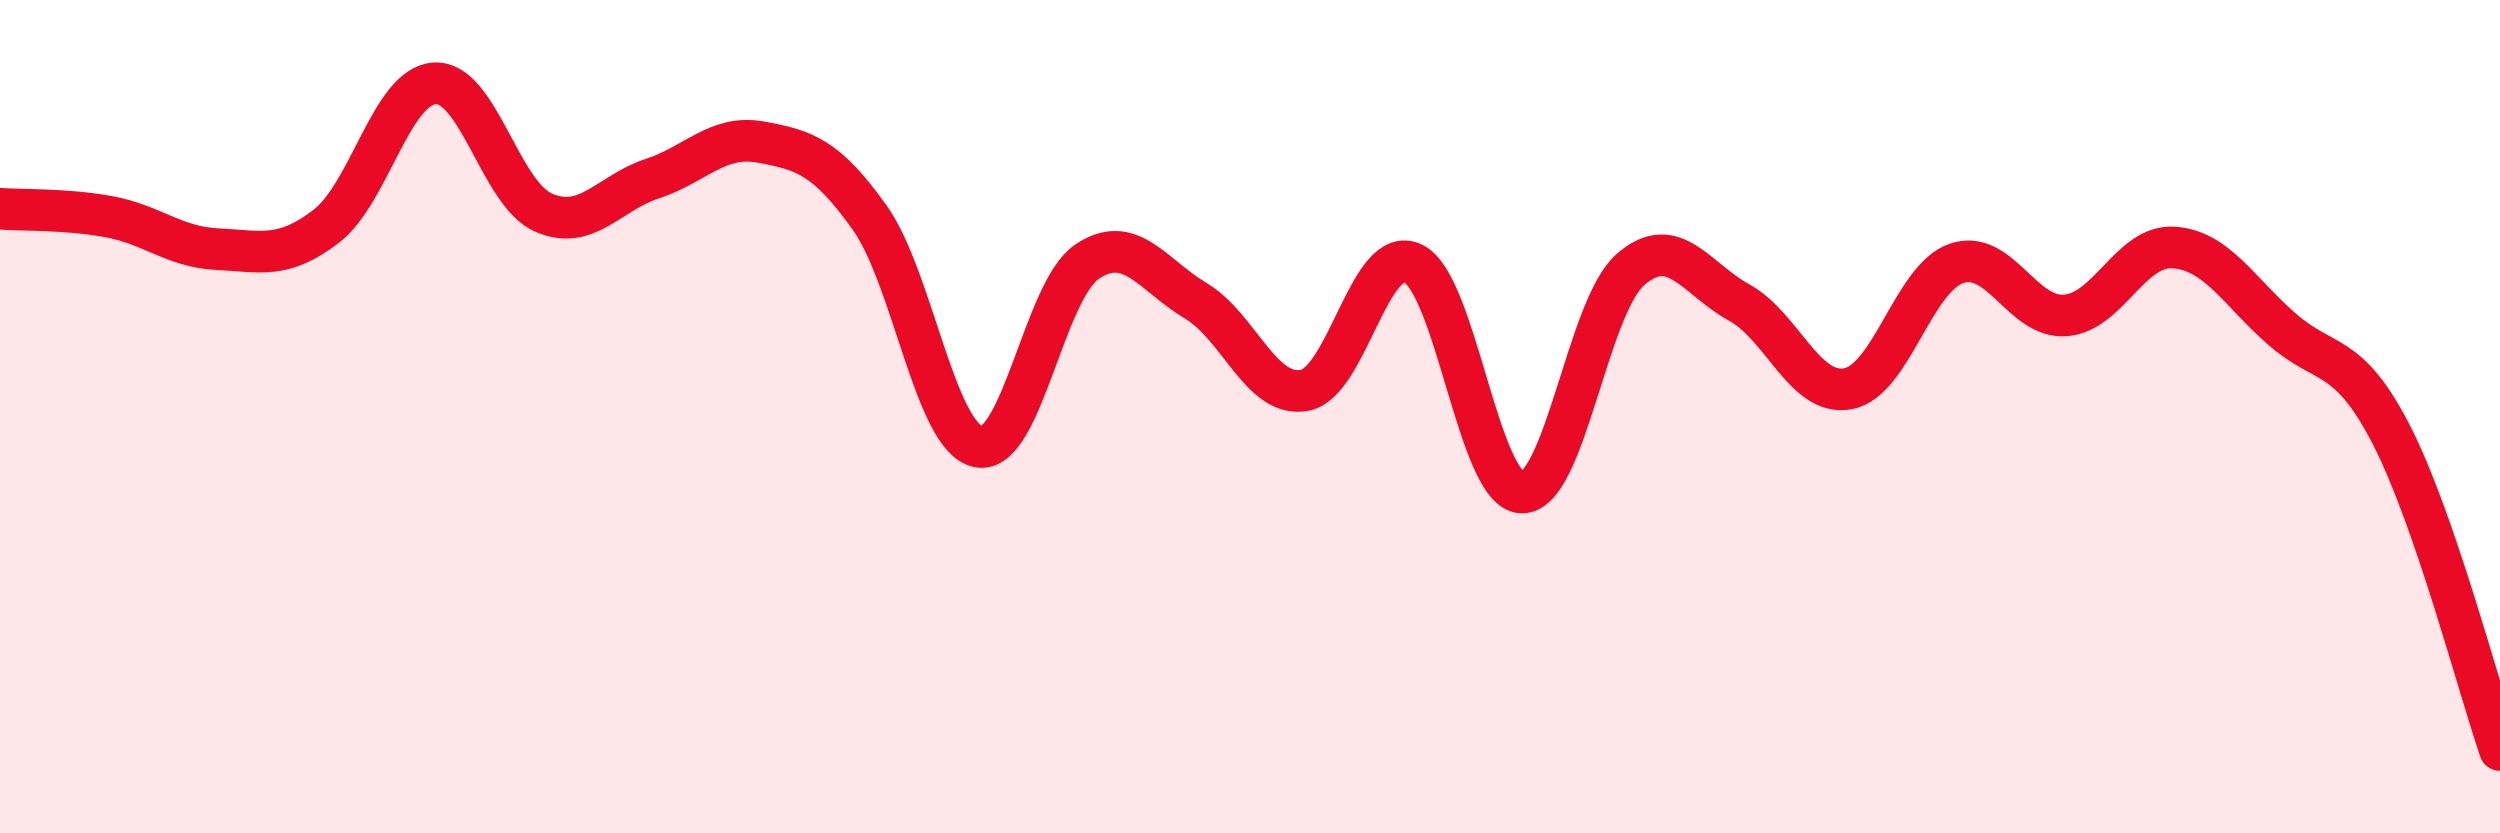
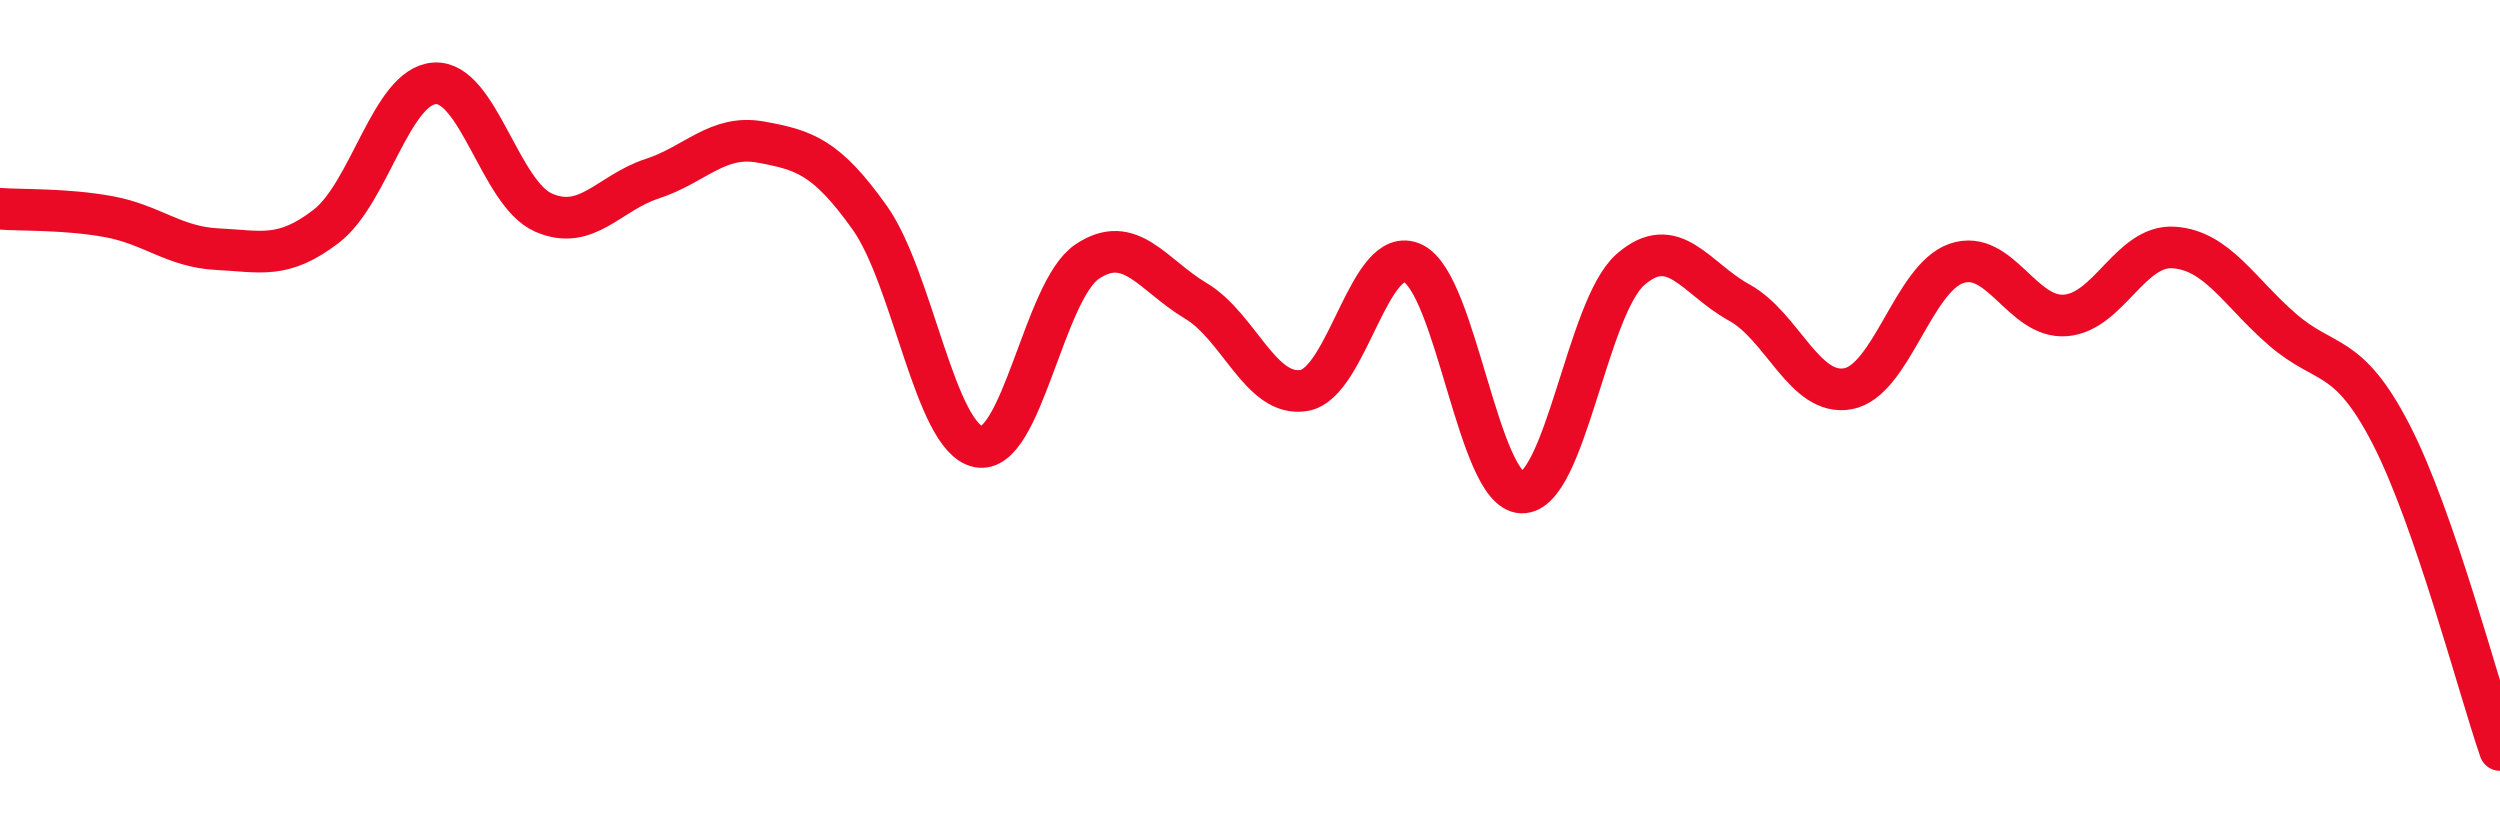
<svg xmlns="http://www.w3.org/2000/svg" width="60" height="20" viewBox="0 0 60 20">
-   <path d="M 0,5.01 C 0.52,5.05 1.57,5.01 2.61,5.2 C 3.65,5.39 4.18,5.93 5.22,5.98 C 6.26,6.03 6.79,6.23 7.83,5.43 C 8.87,4.63 9.39,2.07 10.43,2 C 11.47,1.93 12,4.64 13.04,5.1 C 14.08,5.56 14.61,4.63 15.65,4.29 C 16.69,3.95 17.22,3.22 18.26,3.41 C 19.3,3.6 19.83,3.76 20.87,5.22 C 21.91,6.68 22.44,10.51 23.48,10.72 C 24.52,10.93 25.05,6.98 26.09,6.28 C 27.13,5.58 27.66,6.6 28.7,7.22 C 29.74,7.84 30.26,9.55 31.3,9.37 C 32.34,9.19 32.87,5.83 33.91,6.32 C 34.95,6.81 35.48,11.79 36.52,11.82 C 37.56,11.85 38.09,7.38 39.13,6.47 C 40.17,5.56 40.7,6.69 41.74,7.26 C 42.78,7.83 43.31,9.52 44.35,9.33 C 45.39,9.14 45.92,6.67 46.96,6.32 C 48,5.97 48.53,7.65 49.57,7.57 C 50.61,7.49 51.13,5.87 52.17,5.94 C 53.21,6.01 53.74,7.01 54.78,7.91 C 55.82,8.81 56.35,8.41 57.39,10.43 C 58.43,12.45 59.48,16.49 60,18L60 20L0 20Z" fill="#EB0A25" opacity="0.1" stroke-linecap="round" stroke-linejoin="round" />
  <path d="M 0,5.01 C 0.52,5.05 1.57,5.01 2.61,5.2 C 3.65,5.39 4.18,5.93 5.22,5.98 C 6.26,6.03 6.79,6.23 7.83,5.43 C 8.87,4.63 9.39,2.07 10.43,2 C 11.47,1.93 12,4.64 13.04,5.1 C 14.08,5.56 14.61,4.63 15.65,4.29 C 16.69,3.95 17.22,3.22 18.26,3.41 C 19.3,3.6 19.83,3.76 20.87,5.22 C 21.91,6.68 22.44,10.51 23.48,10.72 C 24.52,10.93 25.05,6.98 26.09,6.28 C 27.13,5.58 27.66,6.6 28.7,7.22 C 29.74,7.84 30.26,9.55 31.3,9.37 C 32.34,9.19 32.87,5.83 33.91,6.32 C 34.95,6.81 35.48,11.79 36.52,11.82 C 37.56,11.85 38.09,7.38 39.13,6.47 C 40.17,5.56 40.7,6.69 41.74,7.26 C 42.78,7.83 43.31,9.52 44.35,9.33 C 45.39,9.14 45.92,6.67 46.96,6.32 C 48,5.97 48.53,7.65 49.57,7.57 C 50.61,7.49 51.13,5.87 52.17,5.94 C 53.21,6.01 53.74,7.01 54.78,7.91 C 55.82,8.81 56.35,8.41 57.39,10.43 C 58.43,12.45 59.48,16.49 60,18" stroke="#EB0A25" stroke-width="1" fill="none" stroke-linecap="round" stroke-linejoin="round" />
</svg>